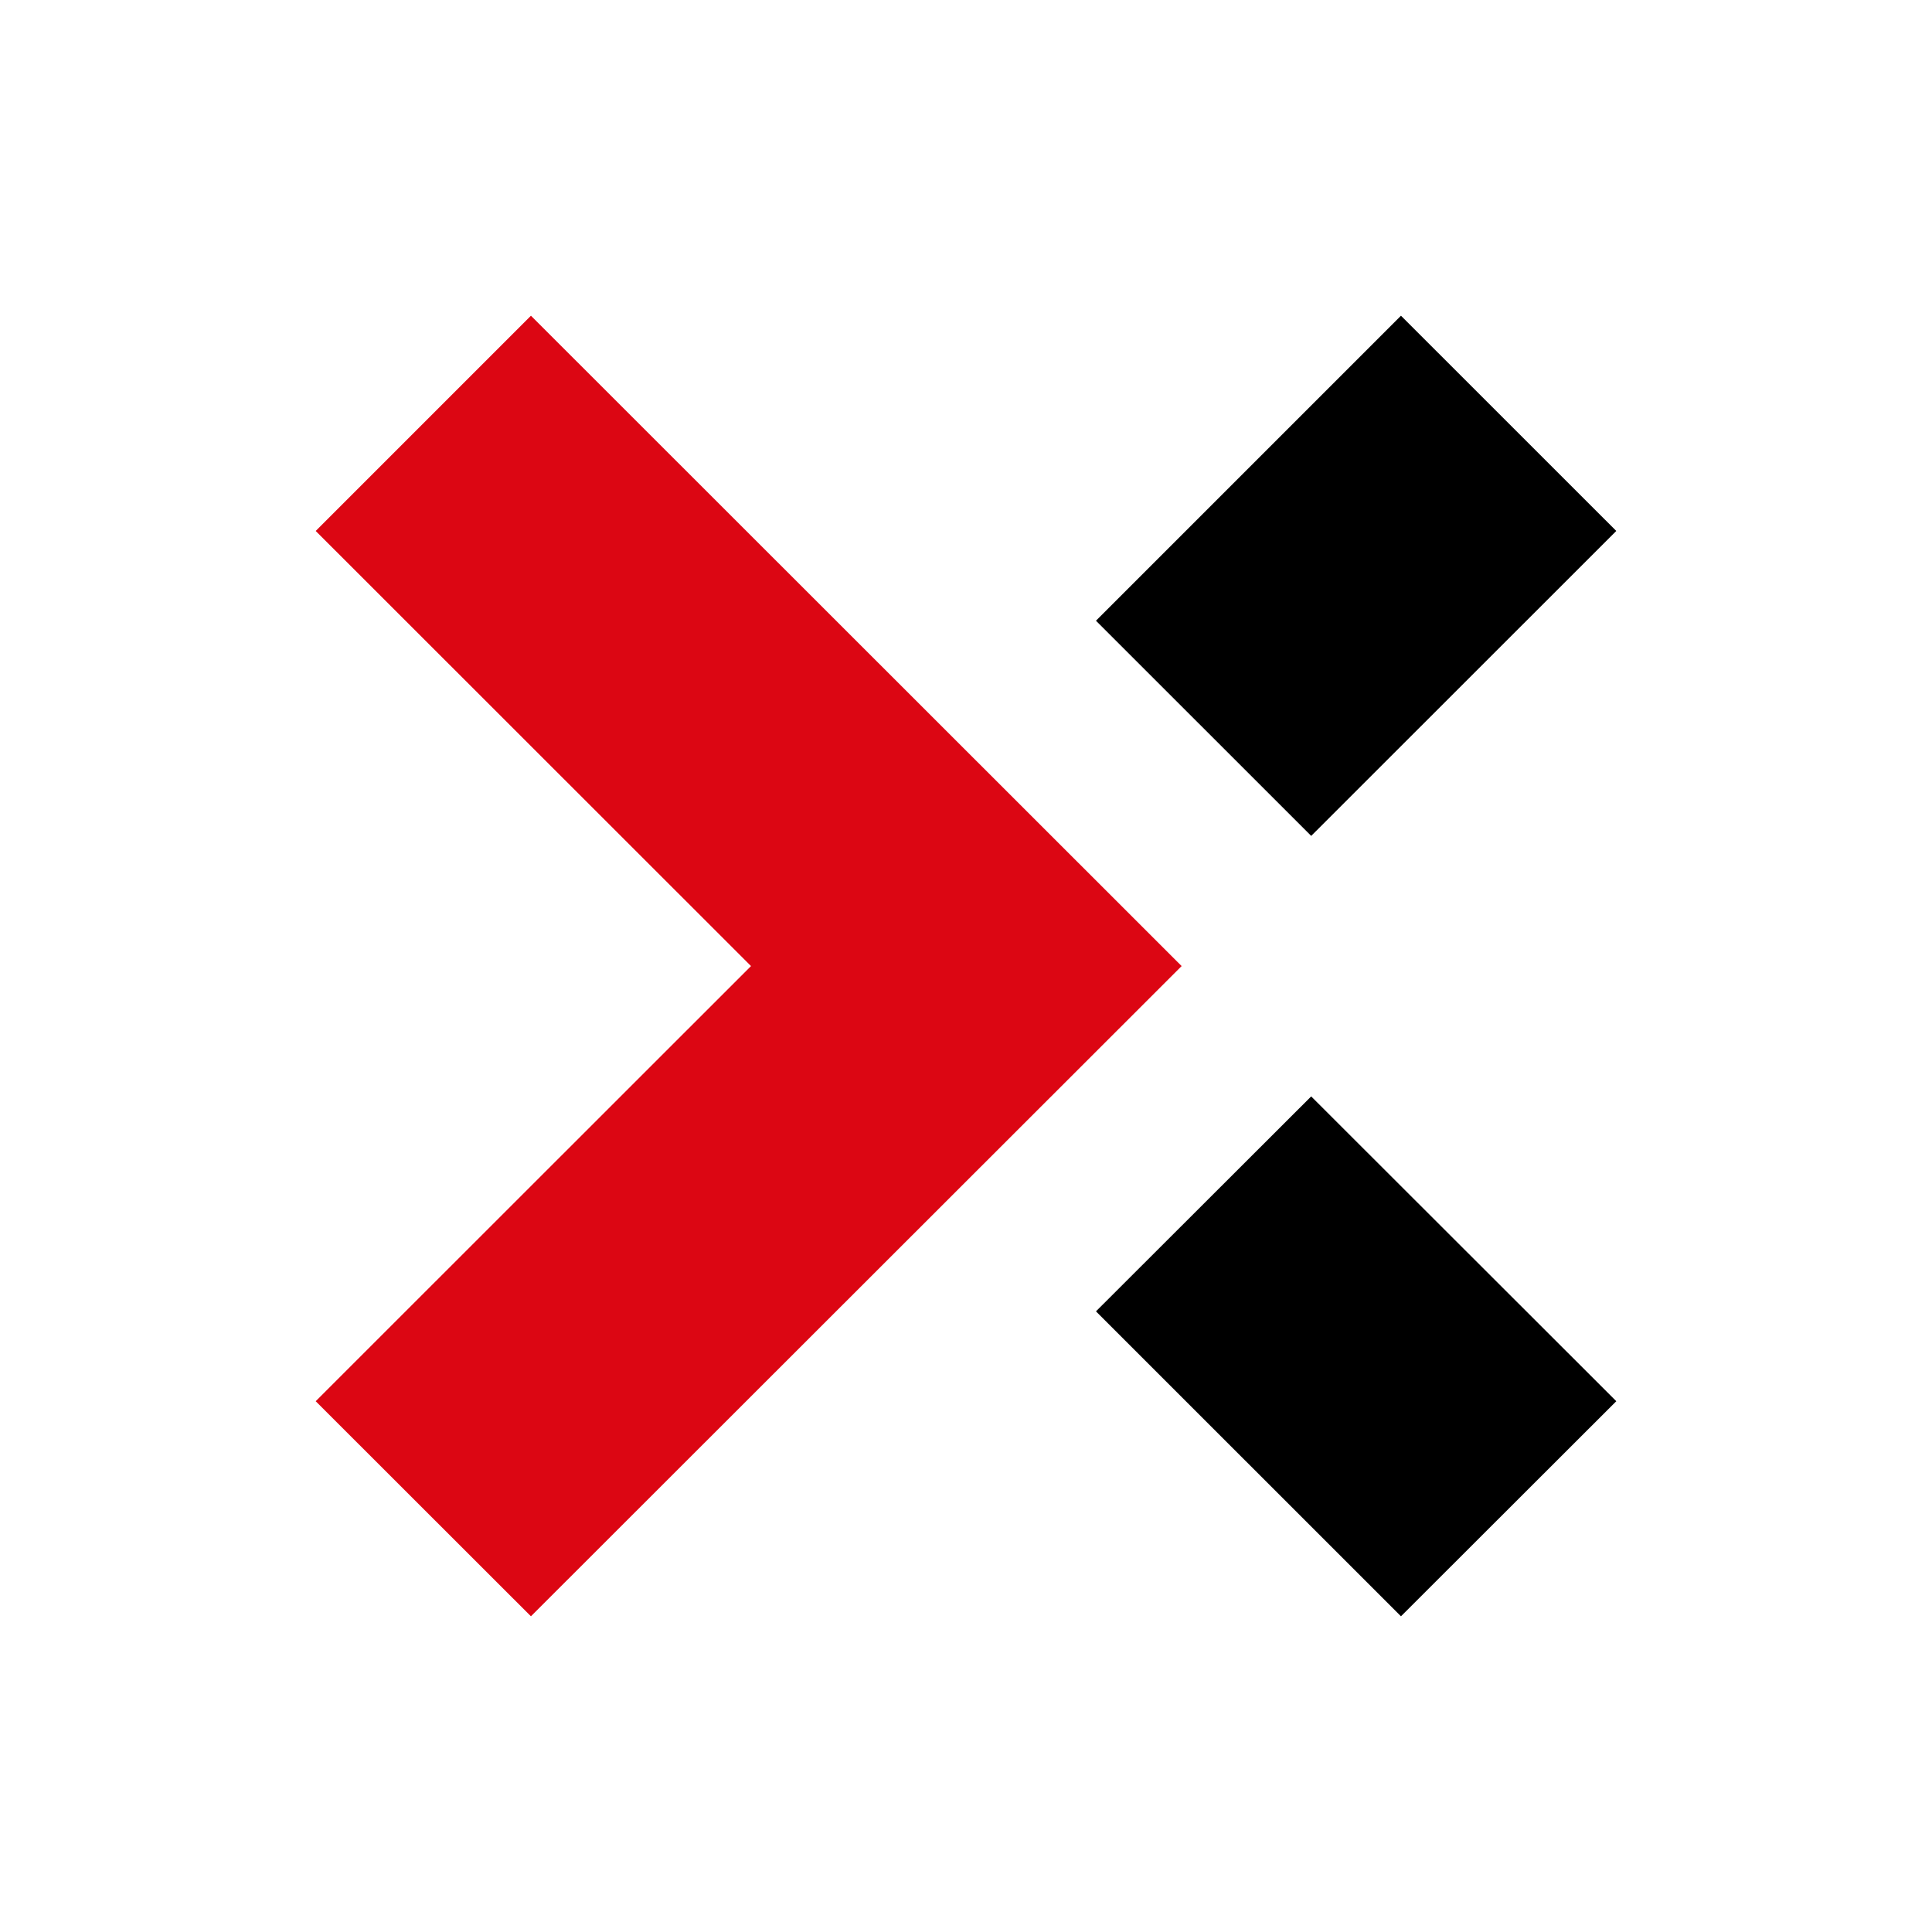
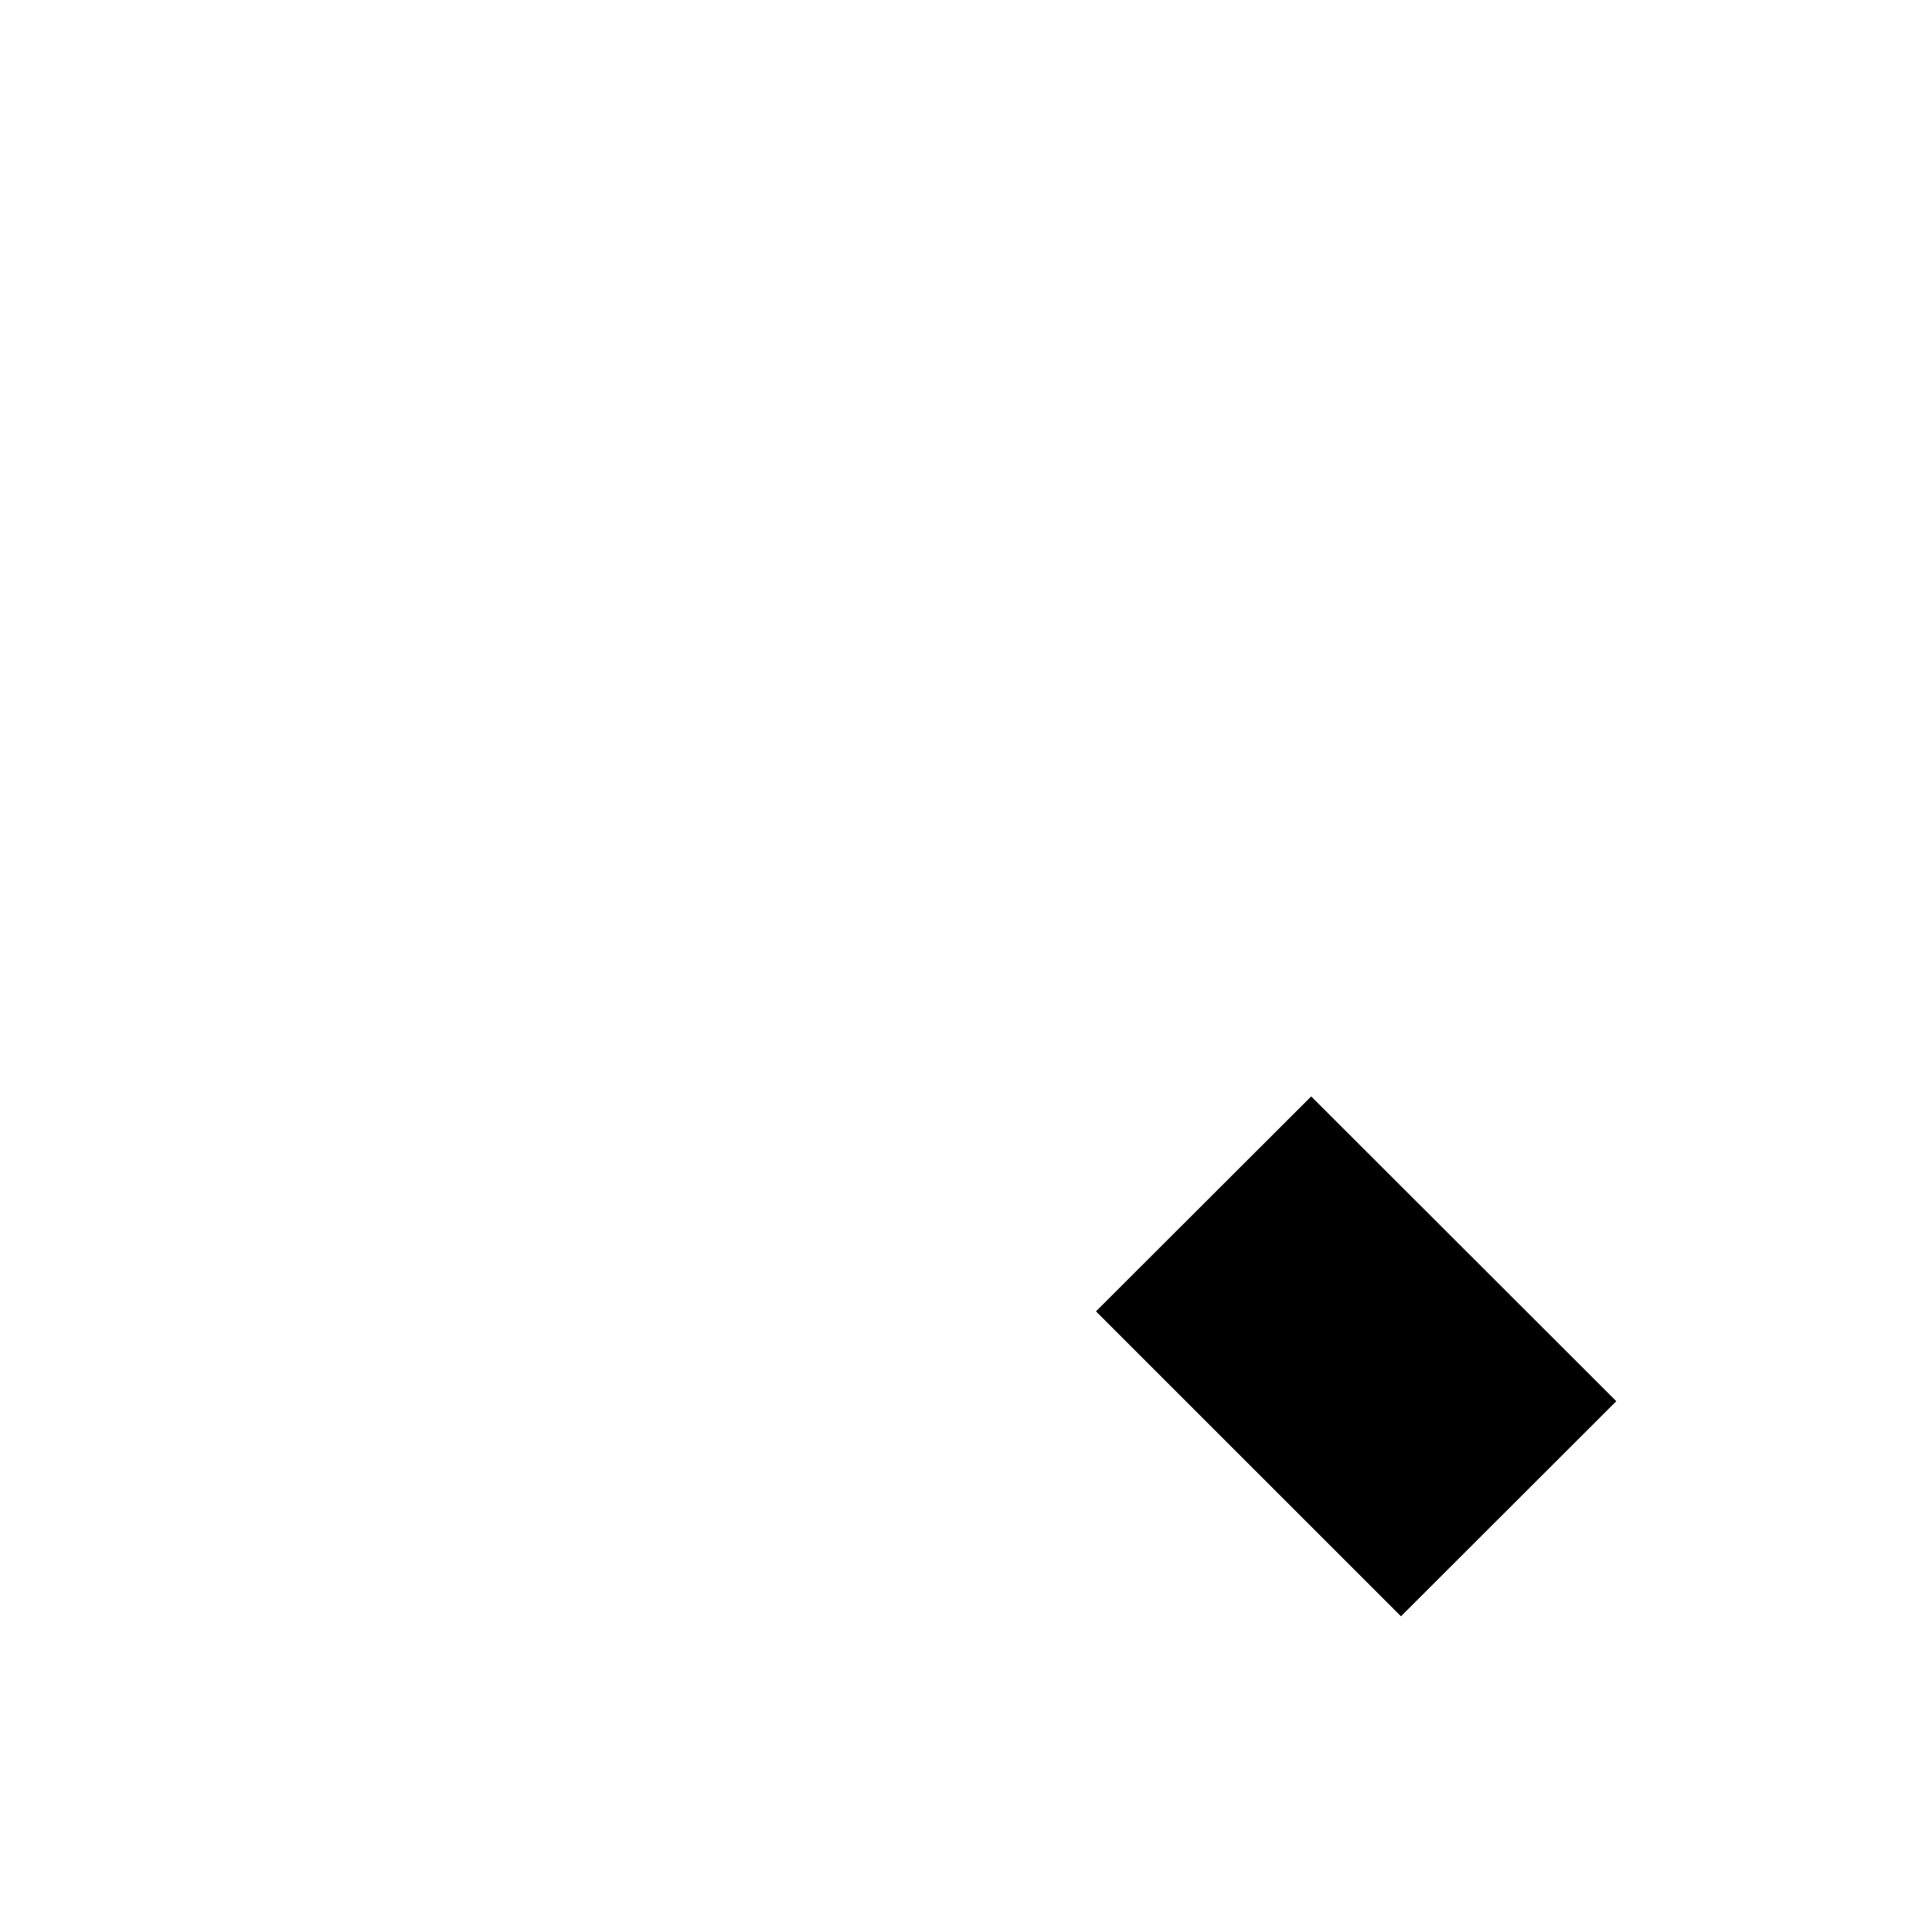
<svg xmlns="http://www.w3.org/2000/svg" version="1.1" id="Layer_1" x="0px" y="0px" width="256px" height="256px" viewBox="0 0 256 256" enable-background="new 0 0 256 256" xml:space="preserve">
-   <polygon fill="#DC0613" points="70.351,214.167 41.832,185.667 99.513,128.01 41.832,70.355 70.351,41.833 156.573,128.01 " />
  <polygon points="185.636,214.167 145.221,173.761 173.739,145.28 214.168,185.667 " />
-   <polygon points="173.741,110.76 145.221,82.25 185.636,41.834 214.166,70.355 " />
</svg>